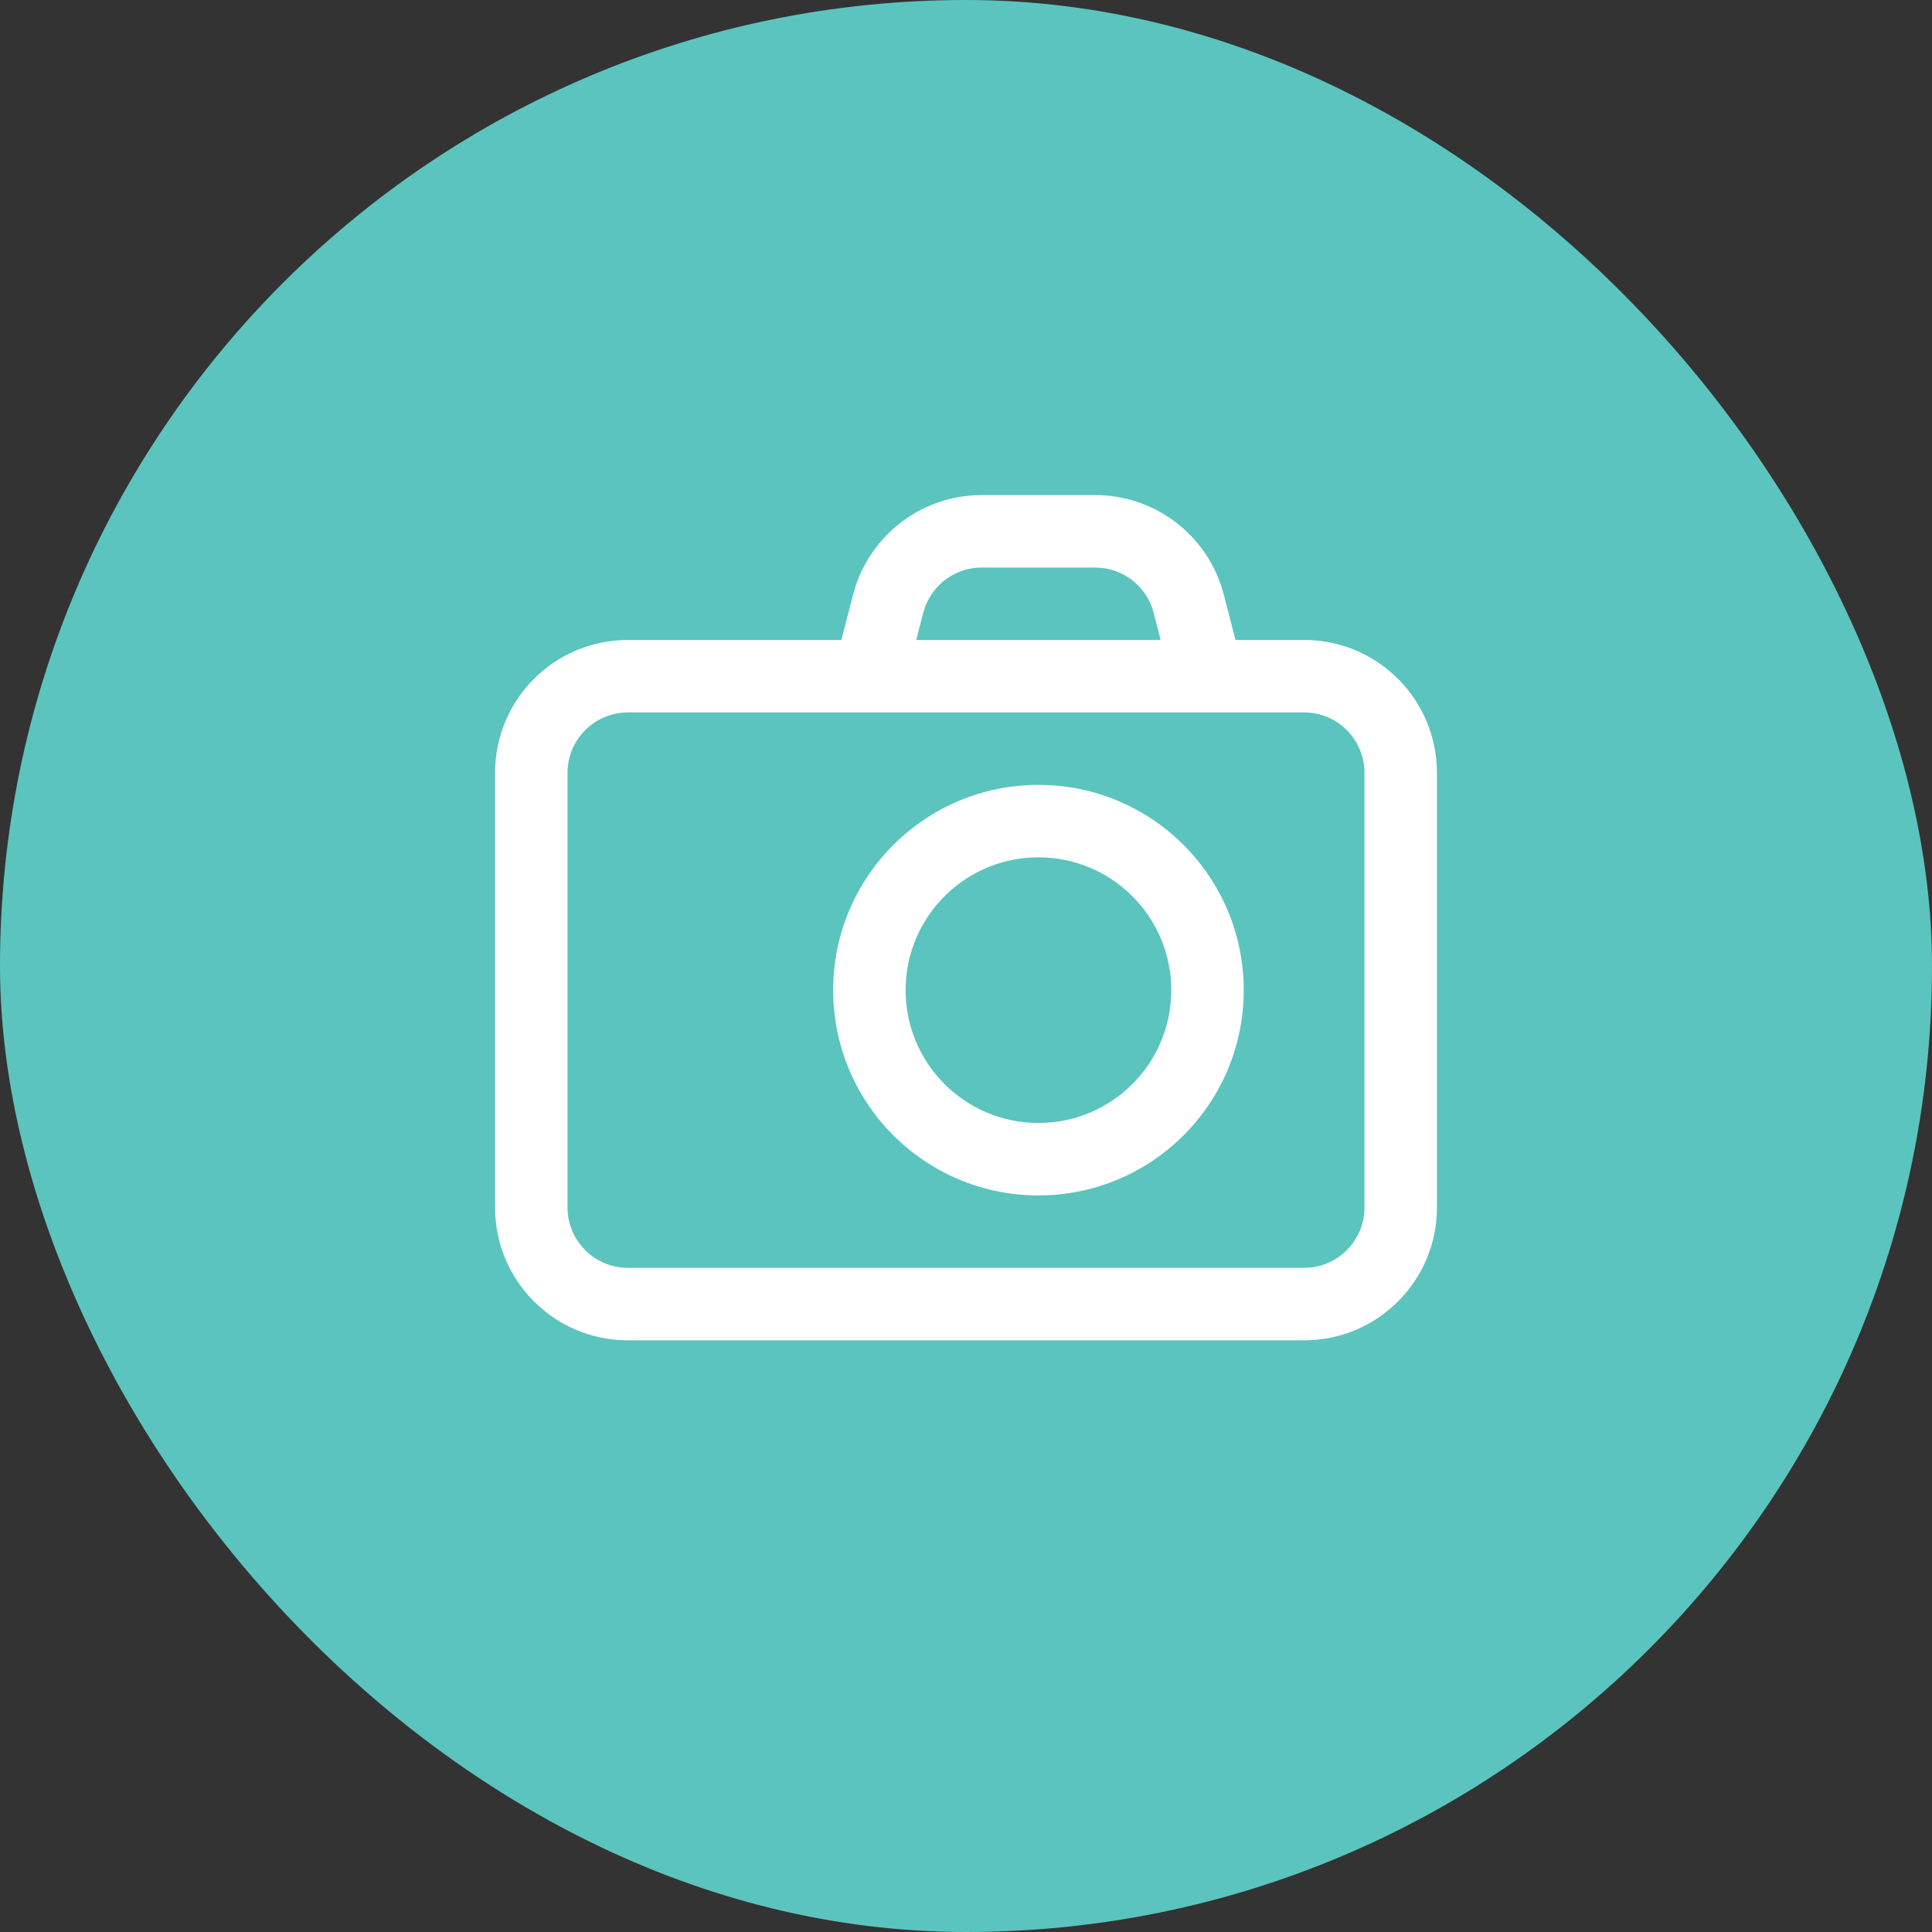
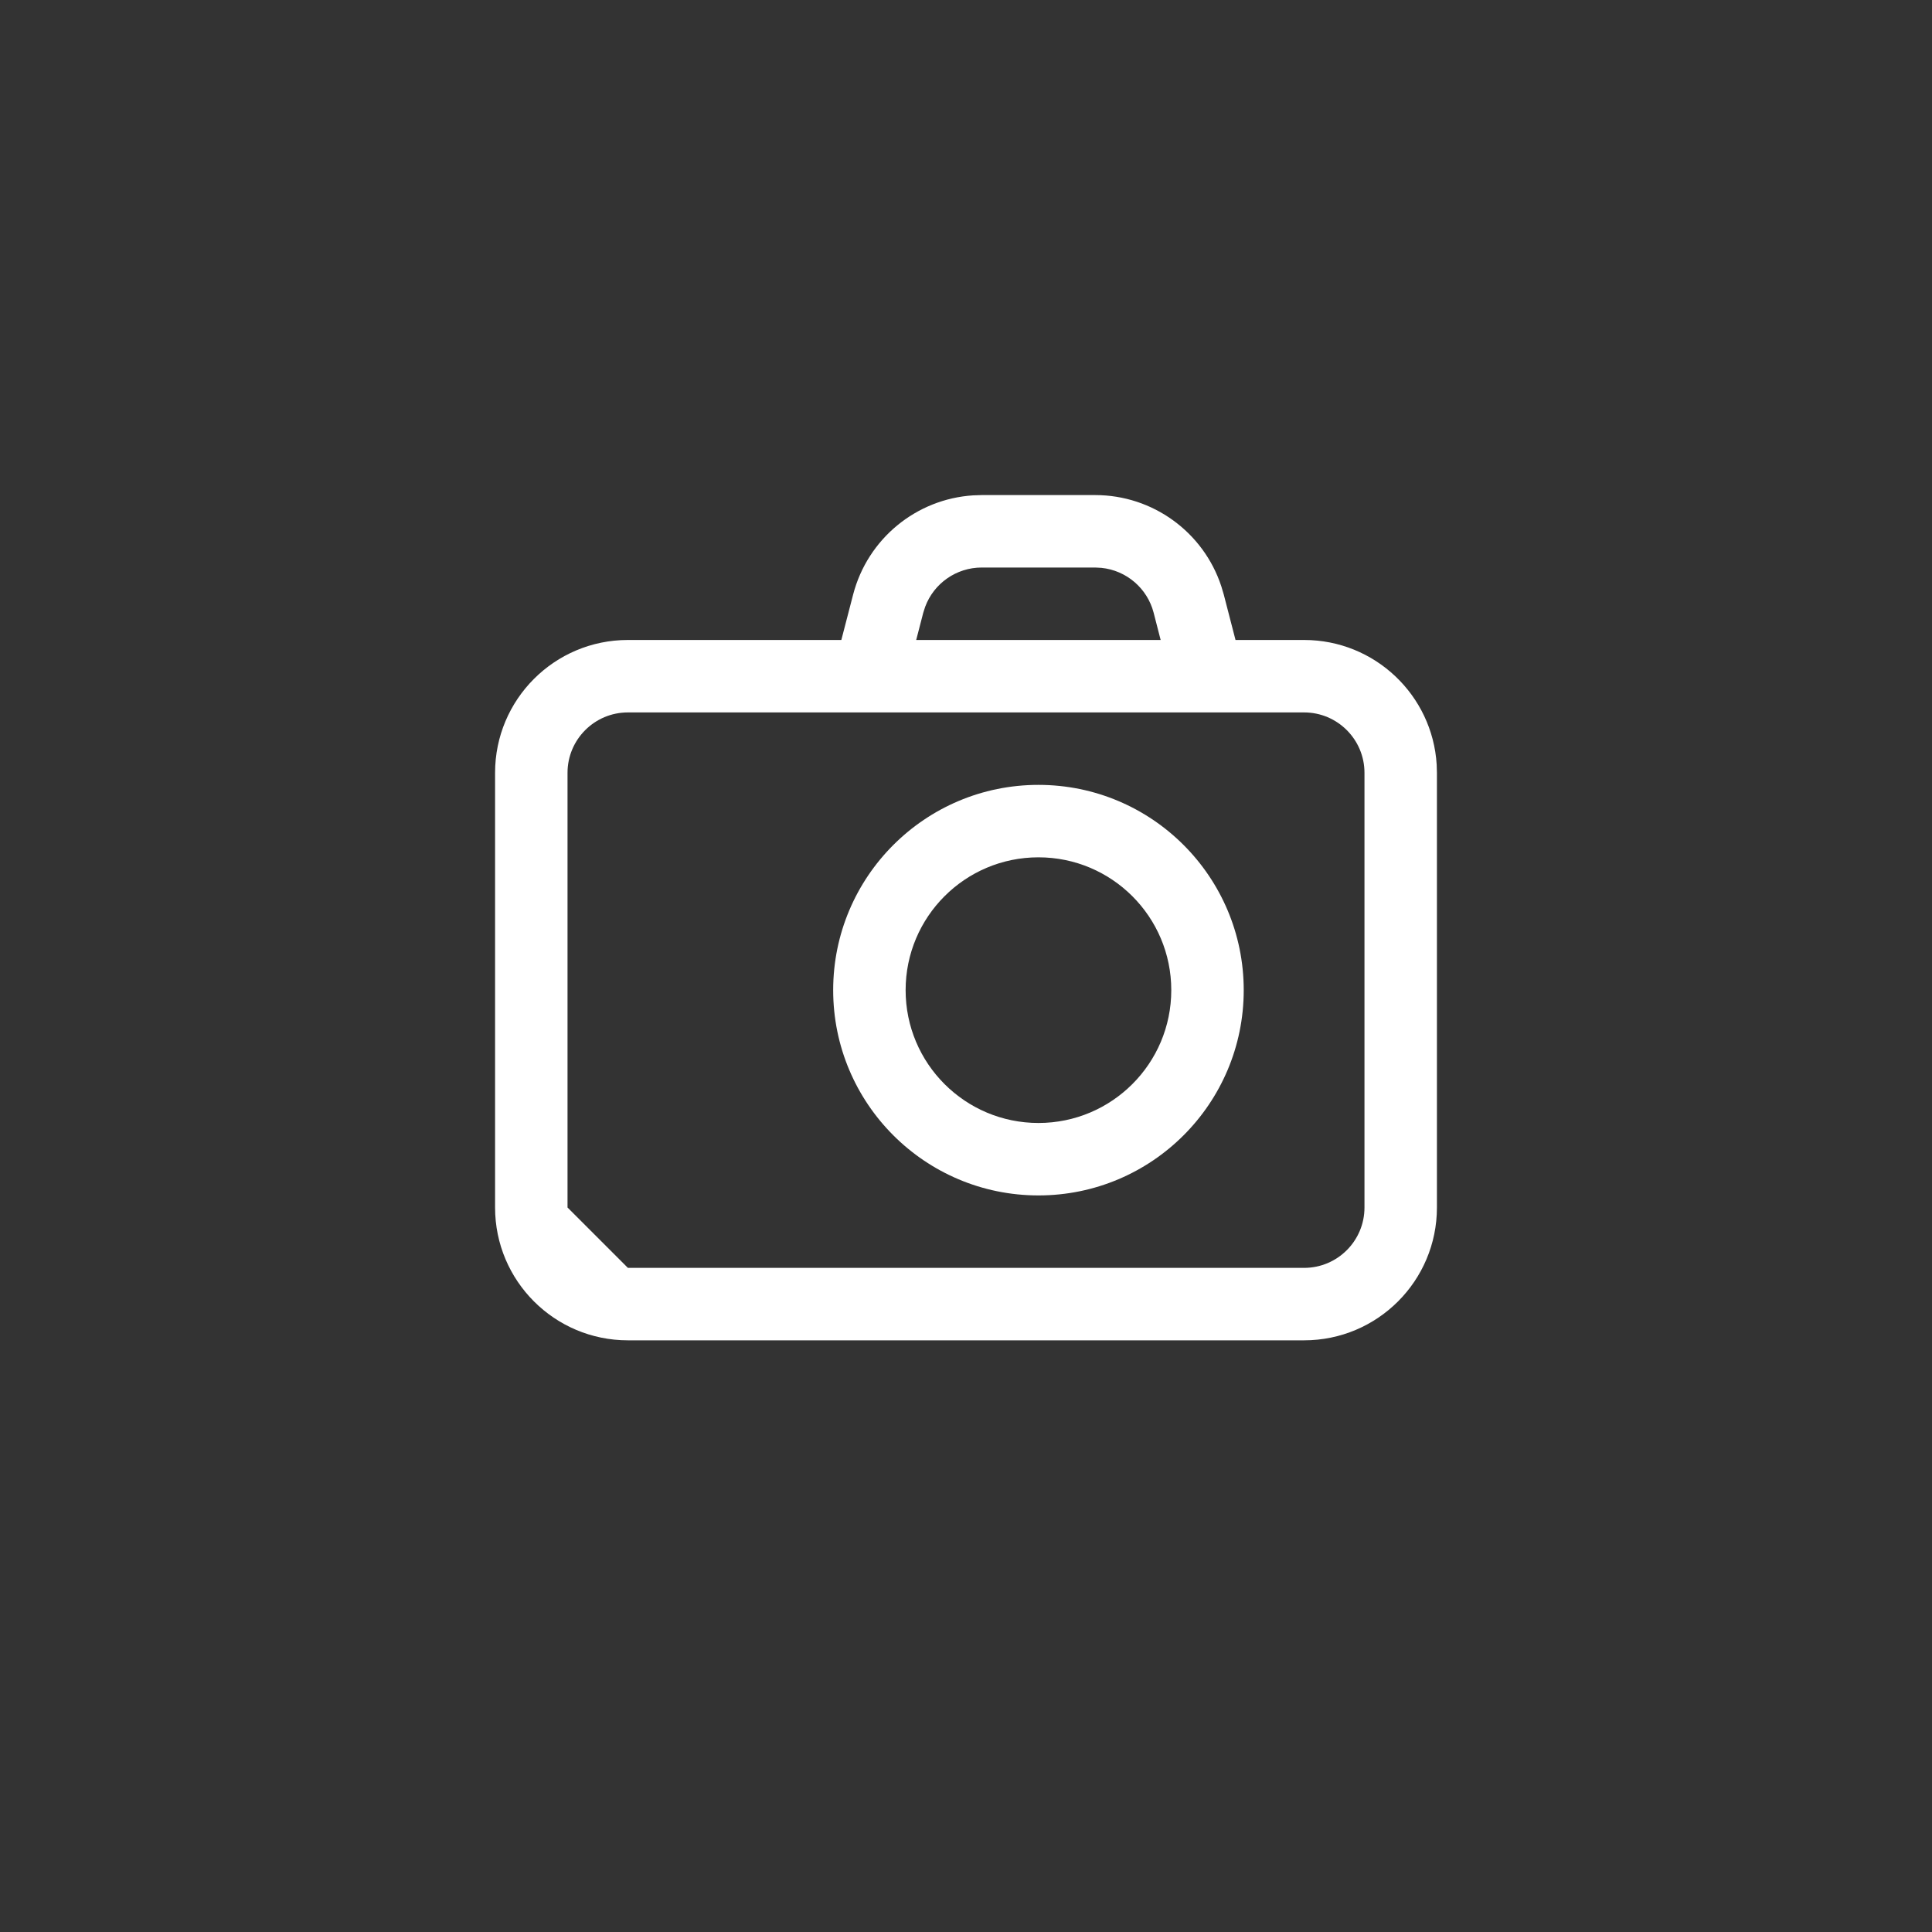
<svg xmlns="http://www.w3.org/2000/svg" width="40px" height="40px" viewBox="0 0 40 40" version="1.1">
  <rect x="0" y="0" width="40" height="40" fill="#333333" stroke="none" />
  <title>Group 2</title>
  <g id="Symbols" stroke="none" stroke-width="1" fill="none" fill-rule="evenodd">
    <g id="meeting-card" transform="translate(-248, -331)">
      <g id="Group-7-Copy-2" transform="translate(42, 289)">
        <g id="Group-2" transform="translate(206, 42)">
-           <rect id="Rectangle-Copy" fill="#5BC4BE" x="0" y="0" width="40" height="40" rx="20" />
-           <path d="M22.675,10.25 C23.868,10.25 24.918,11.018 25.286,12.139 L25.337,12.31 L25.58,13.25 L27,13.25 C28.463,13.25 29.658,14.392 29.745,15.832 L29.75,16 L29.75,25 C29.75,26.519 28.519,27.75 27,27.75 L27,27.75 L13,27.75 C11.481,27.75 10.25,26.519 10.25,25 L10.25,25 L10.25,16 C10.25,14.481 11.481,13.25 13,13.25 L13,13.25 L17.419,13.25 L17.663,12.31 C17.963,11.155 18.97,10.331 20.148,10.256 L20.325,10.25 L22.675,10.25 Z M27,14.75 L13,14.75 C12.31,14.75 11.75,15.31 11.75,16 L11.75,16 L11.75,25 C11.75,25.69 12.31,26.25 13,26.25 L13,26.25 L27,26.25 C27.69,26.25 28.25,25.69 28.25,25 L28.25,25 L28.25,16 C28.25,15.31 27.69,14.75 27,14.75 L27,14.75 Z M21.5,16.25 C23.847,16.25 25.75,18.153 25.75,20.5 C25.75,22.847 23.847,24.75 21.5,24.75 C19.153,24.75 17.25,22.847 17.25,20.5 C17.25,18.153 19.153,16.25 21.5,16.25 Z M21.5,17.75 C19.981,17.75 18.75,18.981 18.75,20.5 C18.75,22.019 19.981,23.25 21.5,23.25 C23.019,23.25 24.25,22.019 24.25,20.5 C24.25,18.981 23.019,17.75 21.5,17.75 Z M22.675,11.75 L20.325,11.75 C19.8,11.75 19.335,12.078 19.155,12.562 L19.115,12.686 L18.969,13.25 L24.03,13.25 L23.885,12.686 C23.753,12.177 23.319,11.81 22.805,11.757 L22.675,11.75 Z" id="Combined-Shape" fill="#FFFFFF" fill-rule="nonzero" />
+           <path d="M22.675,10.25 C23.868,10.25 24.918,11.018 25.286,12.139 L25.337,12.31 L25.58,13.25 L27,13.25 C28.463,13.25 29.658,14.392 29.745,15.832 L29.75,16 L29.75,25 C29.75,26.519 28.519,27.75 27,27.75 L27,27.75 L13,27.75 C11.481,27.75 10.25,26.519 10.25,25 L10.25,25 L10.25,16 C10.25,14.481 11.481,13.25 13,13.25 L13,13.25 L17.419,13.25 L17.663,12.31 C17.963,11.155 18.97,10.331 20.148,10.256 L20.325,10.25 L22.675,10.25 Z M27,14.75 L13,14.75 C12.31,14.75 11.75,15.31 11.75,16 L11.75,16 L11.75,25 L13,26.25 L27,26.25 C27.69,26.25 28.25,25.69 28.25,25 L28.25,25 L28.25,16 C28.25,15.31 27.69,14.75 27,14.75 L27,14.75 Z M21.5,16.25 C23.847,16.25 25.75,18.153 25.75,20.5 C25.75,22.847 23.847,24.75 21.5,24.75 C19.153,24.75 17.25,22.847 17.25,20.5 C17.25,18.153 19.153,16.25 21.5,16.25 Z M21.5,17.75 C19.981,17.75 18.75,18.981 18.75,20.5 C18.75,22.019 19.981,23.25 21.5,23.25 C23.019,23.25 24.25,22.019 24.25,20.5 C24.25,18.981 23.019,17.75 21.5,17.75 Z M22.675,11.75 L20.325,11.75 C19.8,11.75 19.335,12.078 19.155,12.562 L19.115,12.686 L18.969,13.25 L24.03,13.25 L23.885,12.686 C23.753,12.177 23.319,11.81 22.805,11.757 L22.675,11.75 Z" id="Combined-Shape" fill="#FFFFFF" fill-rule="nonzero" />
        </g>
      </g>
    </g>
  </g>
</svg>